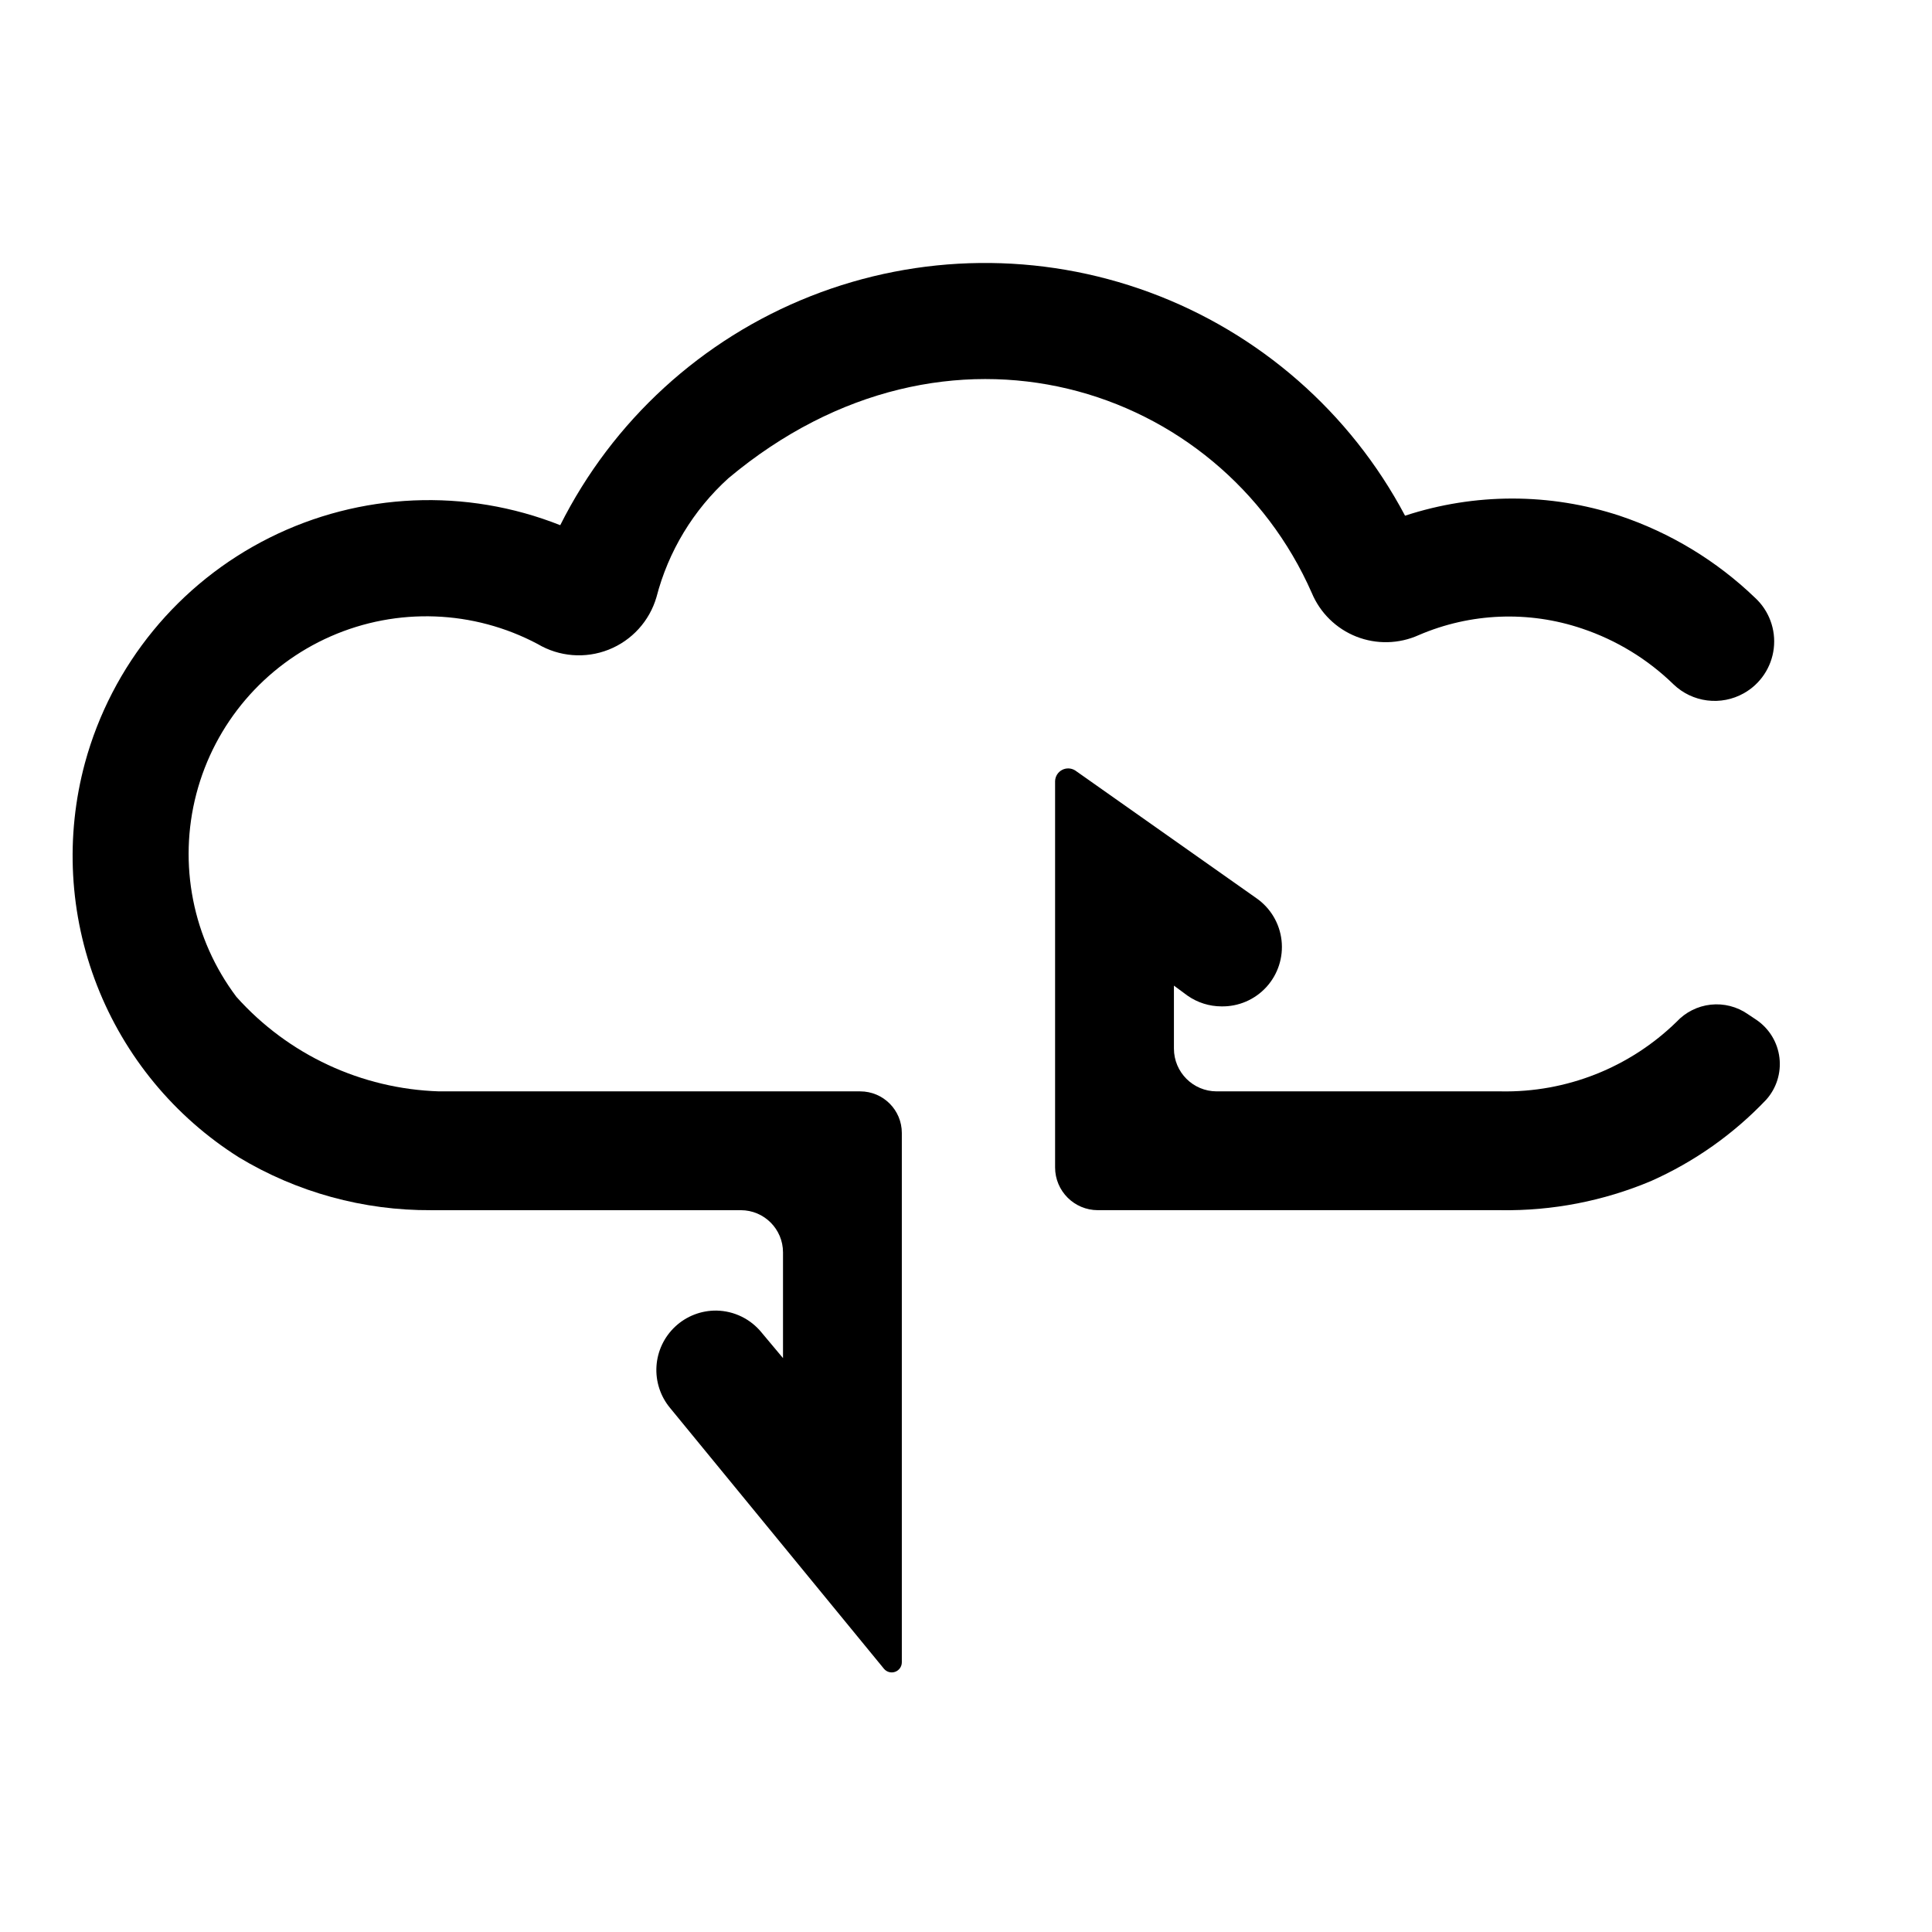
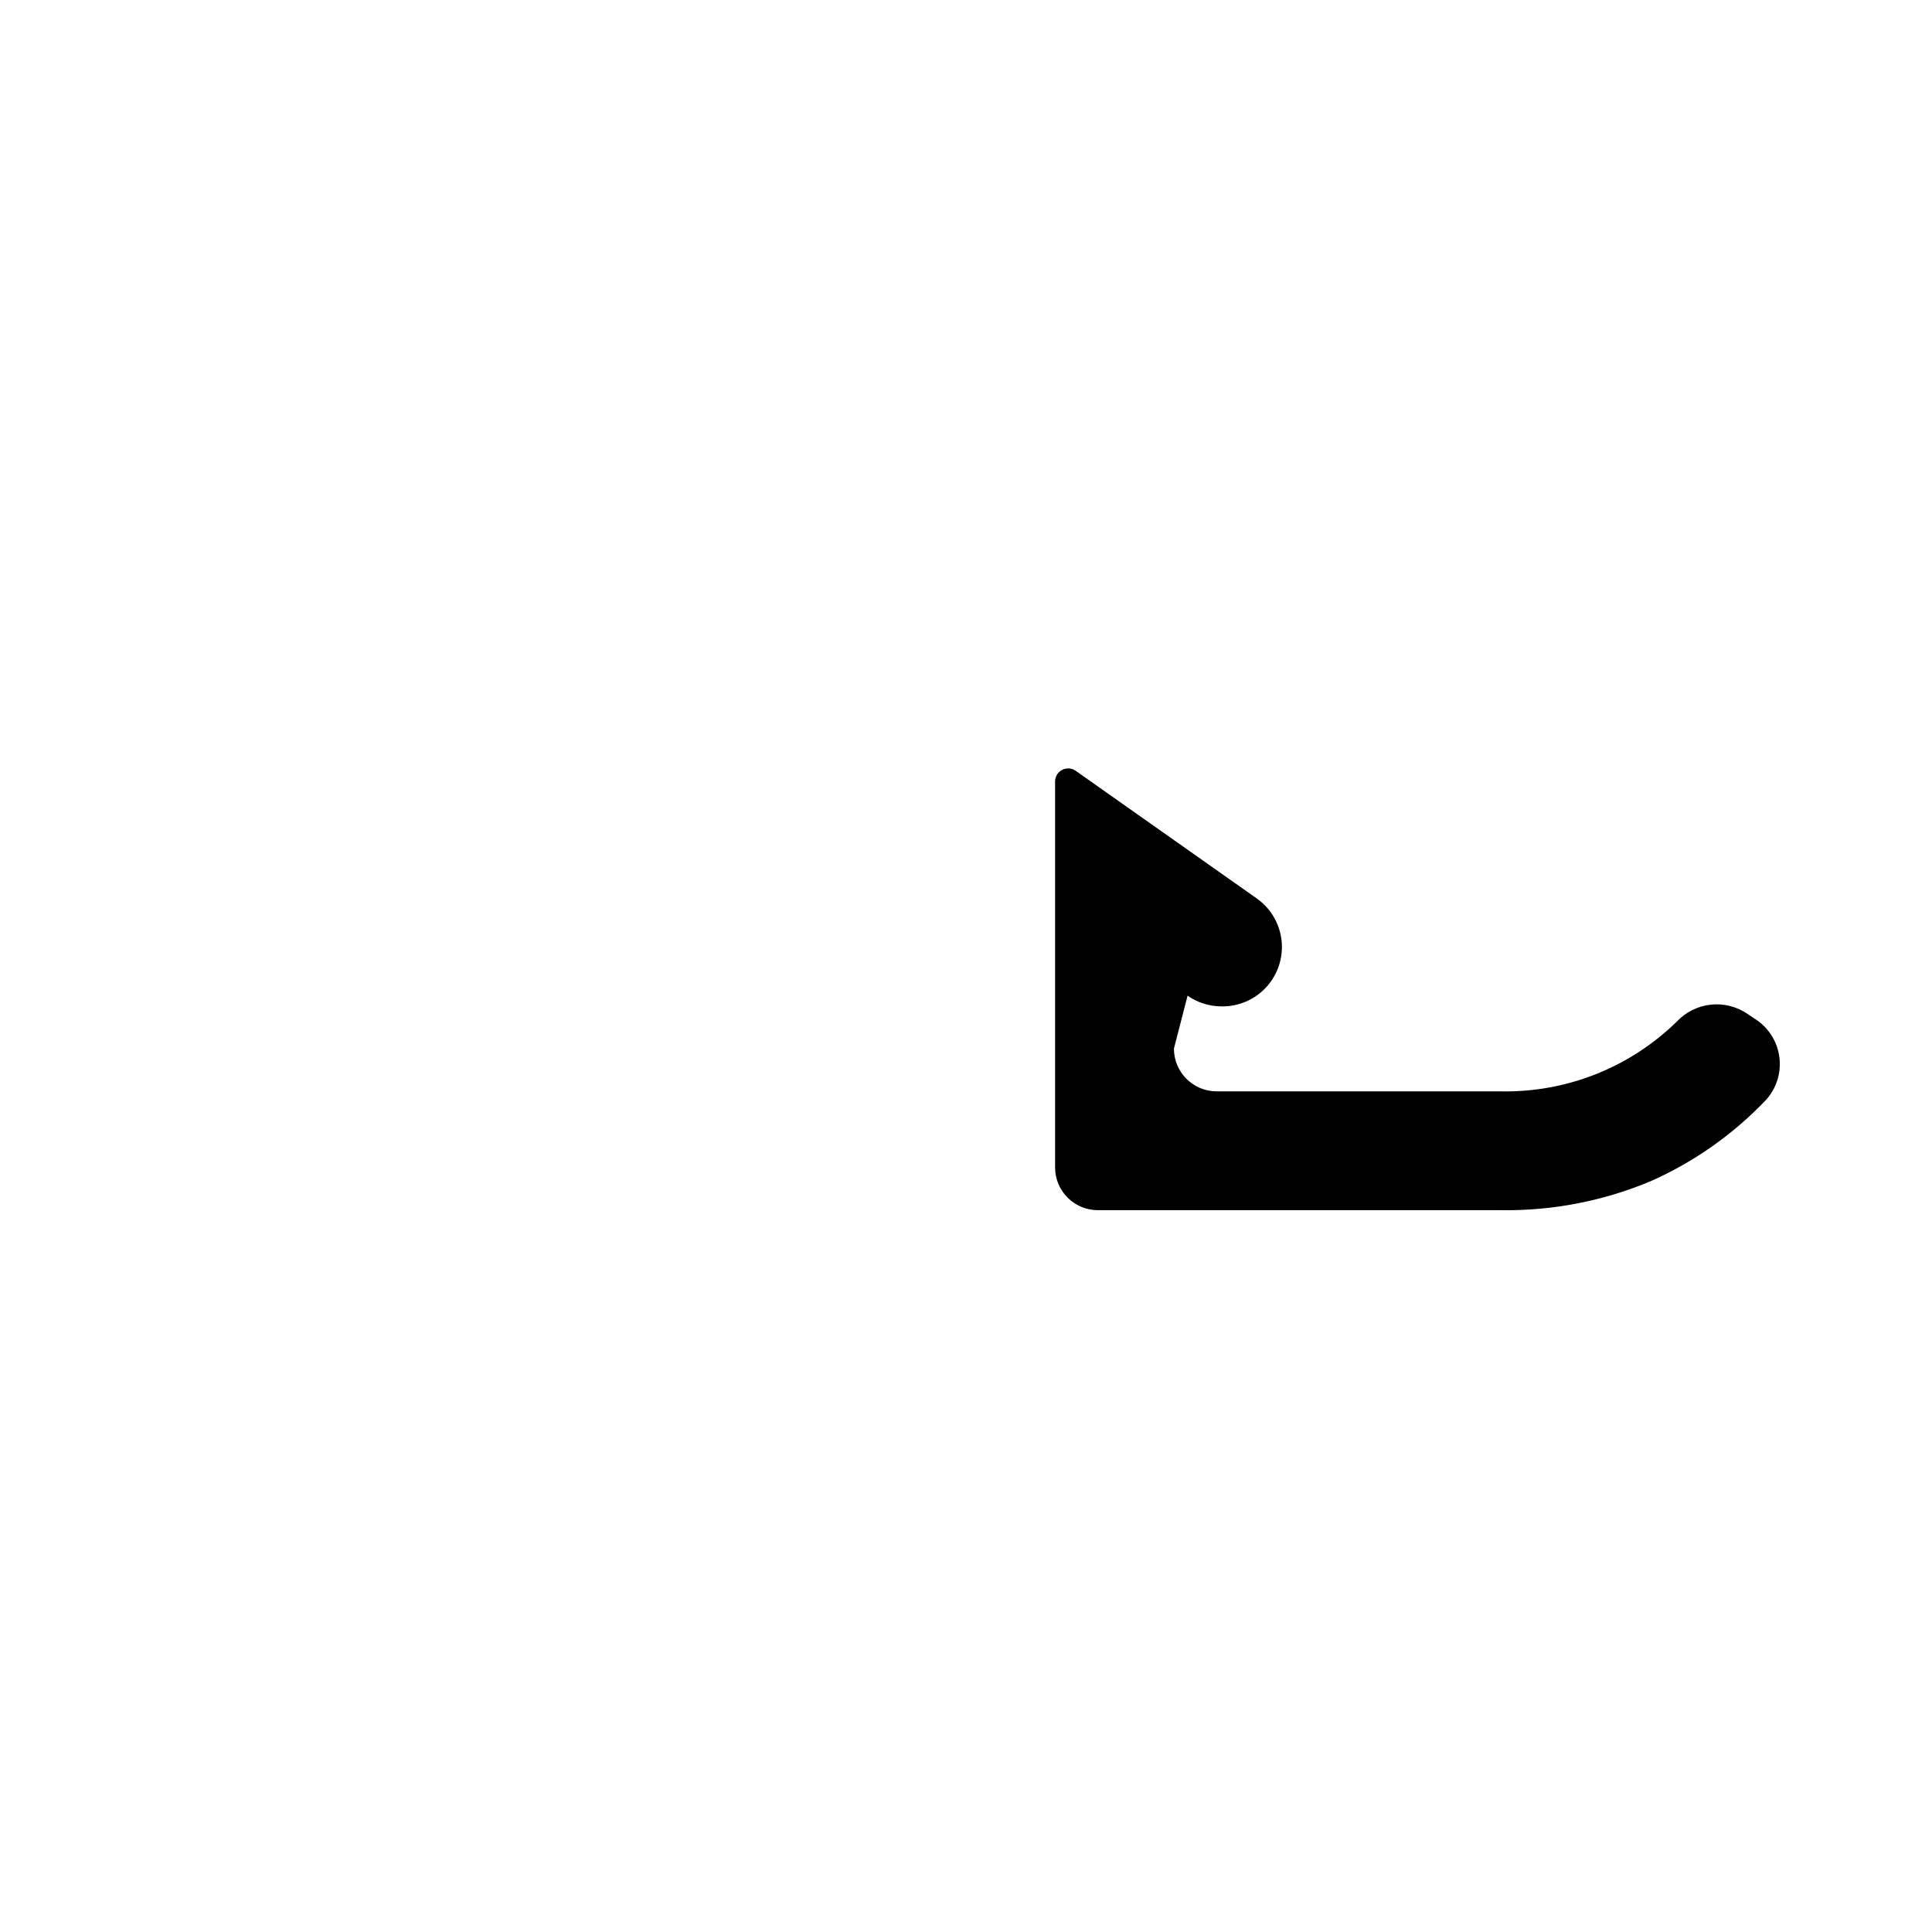
<svg xmlns="http://www.w3.org/2000/svg" fill="#000000" width="800px" height="800px" version="1.1" viewBox="144 144 512 512">
  <g>
-     <path d="m458.72 407.87c2.633 1.836 5.766 2.824 8.977 2.832 4.527 0.082 8.871-1.793 11.922-5.141 3.051-3.352 4.508-7.852 4.004-12.352-0.504-4.504-2.922-8.57-6.637-11.16l-48.02-33.852c-1.055-0.684-2.398-0.746-3.512-0.156-1.113 0.586-1.816 1.734-1.844 2.992v102.34c0 6.262 5.078 11.336 11.336 11.336h106.75c13.668 0.215 27.23-2.414 39.832-7.715 11.5-5.113 21.879-12.441 30.543-21.57 2.707-3.031 3.981-7.078 3.5-11.117-0.48-4.035-2.672-7.668-6.019-9.98l-2.363-1.574h0.004c-2.867-1.992-6.359-2.883-9.832-2.508-3.469 0.379-6.688 1.996-9.062 4.555-12.438 12.137-29.227 18.773-46.602 18.422h-75.258c-6.258 0-11.336-5.074-11.336-11.336v-16.688z" />
-     <path d="m207.29 450.7c15.387 9.277 33.039 14.125 51.008 14.012h82.027c6.176 0 11.18 5.004 11.18 11.18v28.023l-5.668-6.769c-2.934-3.617-7.312-5.75-11.965-5.828-4.031-0.047-7.93 1.457-10.887 4.195-2.957 2.742-4.75 6.512-5.012 10.535-0.258 4.023 1.035 7.992 3.617 11.09l56.68 69.117c0.723 0.859 1.91 1.176 2.965 0.789 1.059-0.387 1.758-1.395 1.758-2.519v-140.28c0-6.086-4.934-11.02-11.023-11.02h-111.62c-20.562-0.656-39.965-9.699-53.688-25.035-11.582-15.375-15.496-35.203-10.625-53.824 4.871-18.625 17.992-33.996 35.621-41.734 17.625-7.734 37.824-6.984 54.828 2.039 5.695 3.383 12.633 3.934 18.793 1.504 6.16-2.434 10.848-7.582 12.695-13.941 3.141-12.129 9.766-23.074 19.051-31.488 58.094-48.648 130.36-24.719 154.61 30.387 2.215 5.293 6.473 9.469 11.809 11.574 5.34 2.102 11.301 1.961 16.531-0.395 13.723-5.906 29.145-6.523 43.297-1.73 9.09 3.047 17.379 8.105 24.246 14.797 2.434 2.332 5.555 3.82 8.898 4.242 3.344 0.426 6.738-0.234 9.68-1.879 4.414-2.461 7.379-6.891 7.973-11.91s-1.262-10.02-4.984-13.438c-10.211-9.809-22.469-17.23-35.895-21.727-18.461-6.059-38.375-6.059-56.836 0-14.508-27.379-38.602-48.449-67.668-59.18-29.07-10.734-61.074-10.371-89.891 1.012-28.82 11.383-52.434 32.988-66.324 60.684-24.988-9.906-53.012-8.695-77.055 3.328-24.043 12.02-41.828 33.715-48.895 59.648-5.273 19.496-4.156 40.168 3.184 58.984 7.34 18.812 20.512 34.781 37.594 45.559z" />
+     <path d="m458.72 407.87c2.633 1.836 5.766 2.824 8.977 2.832 4.527 0.082 8.871-1.793 11.922-5.141 3.051-3.352 4.508-7.852 4.004-12.352-0.504-4.504-2.922-8.57-6.637-11.16l-48.02-33.852c-1.055-0.684-2.398-0.746-3.512-0.156-1.113 0.586-1.816 1.734-1.844 2.992v102.34c0 6.262 5.078 11.336 11.336 11.336h106.75c13.668 0.215 27.23-2.414 39.832-7.715 11.5-5.113 21.879-12.441 30.543-21.57 2.707-3.031 3.981-7.078 3.5-11.117-0.48-4.035-2.672-7.668-6.019-9.98l-2.363-1.574h0.004c-2.867-1.992-6.359-2.883-9.832-2.508-3.469 0.379-6.688 1.996-9.062 4.555-12.438 12.137-29.227 18.773-46.602 18.422h-75.258c-6.258 0-11.336-5.074-11.336-11.336z" />
  </g>
</svg>